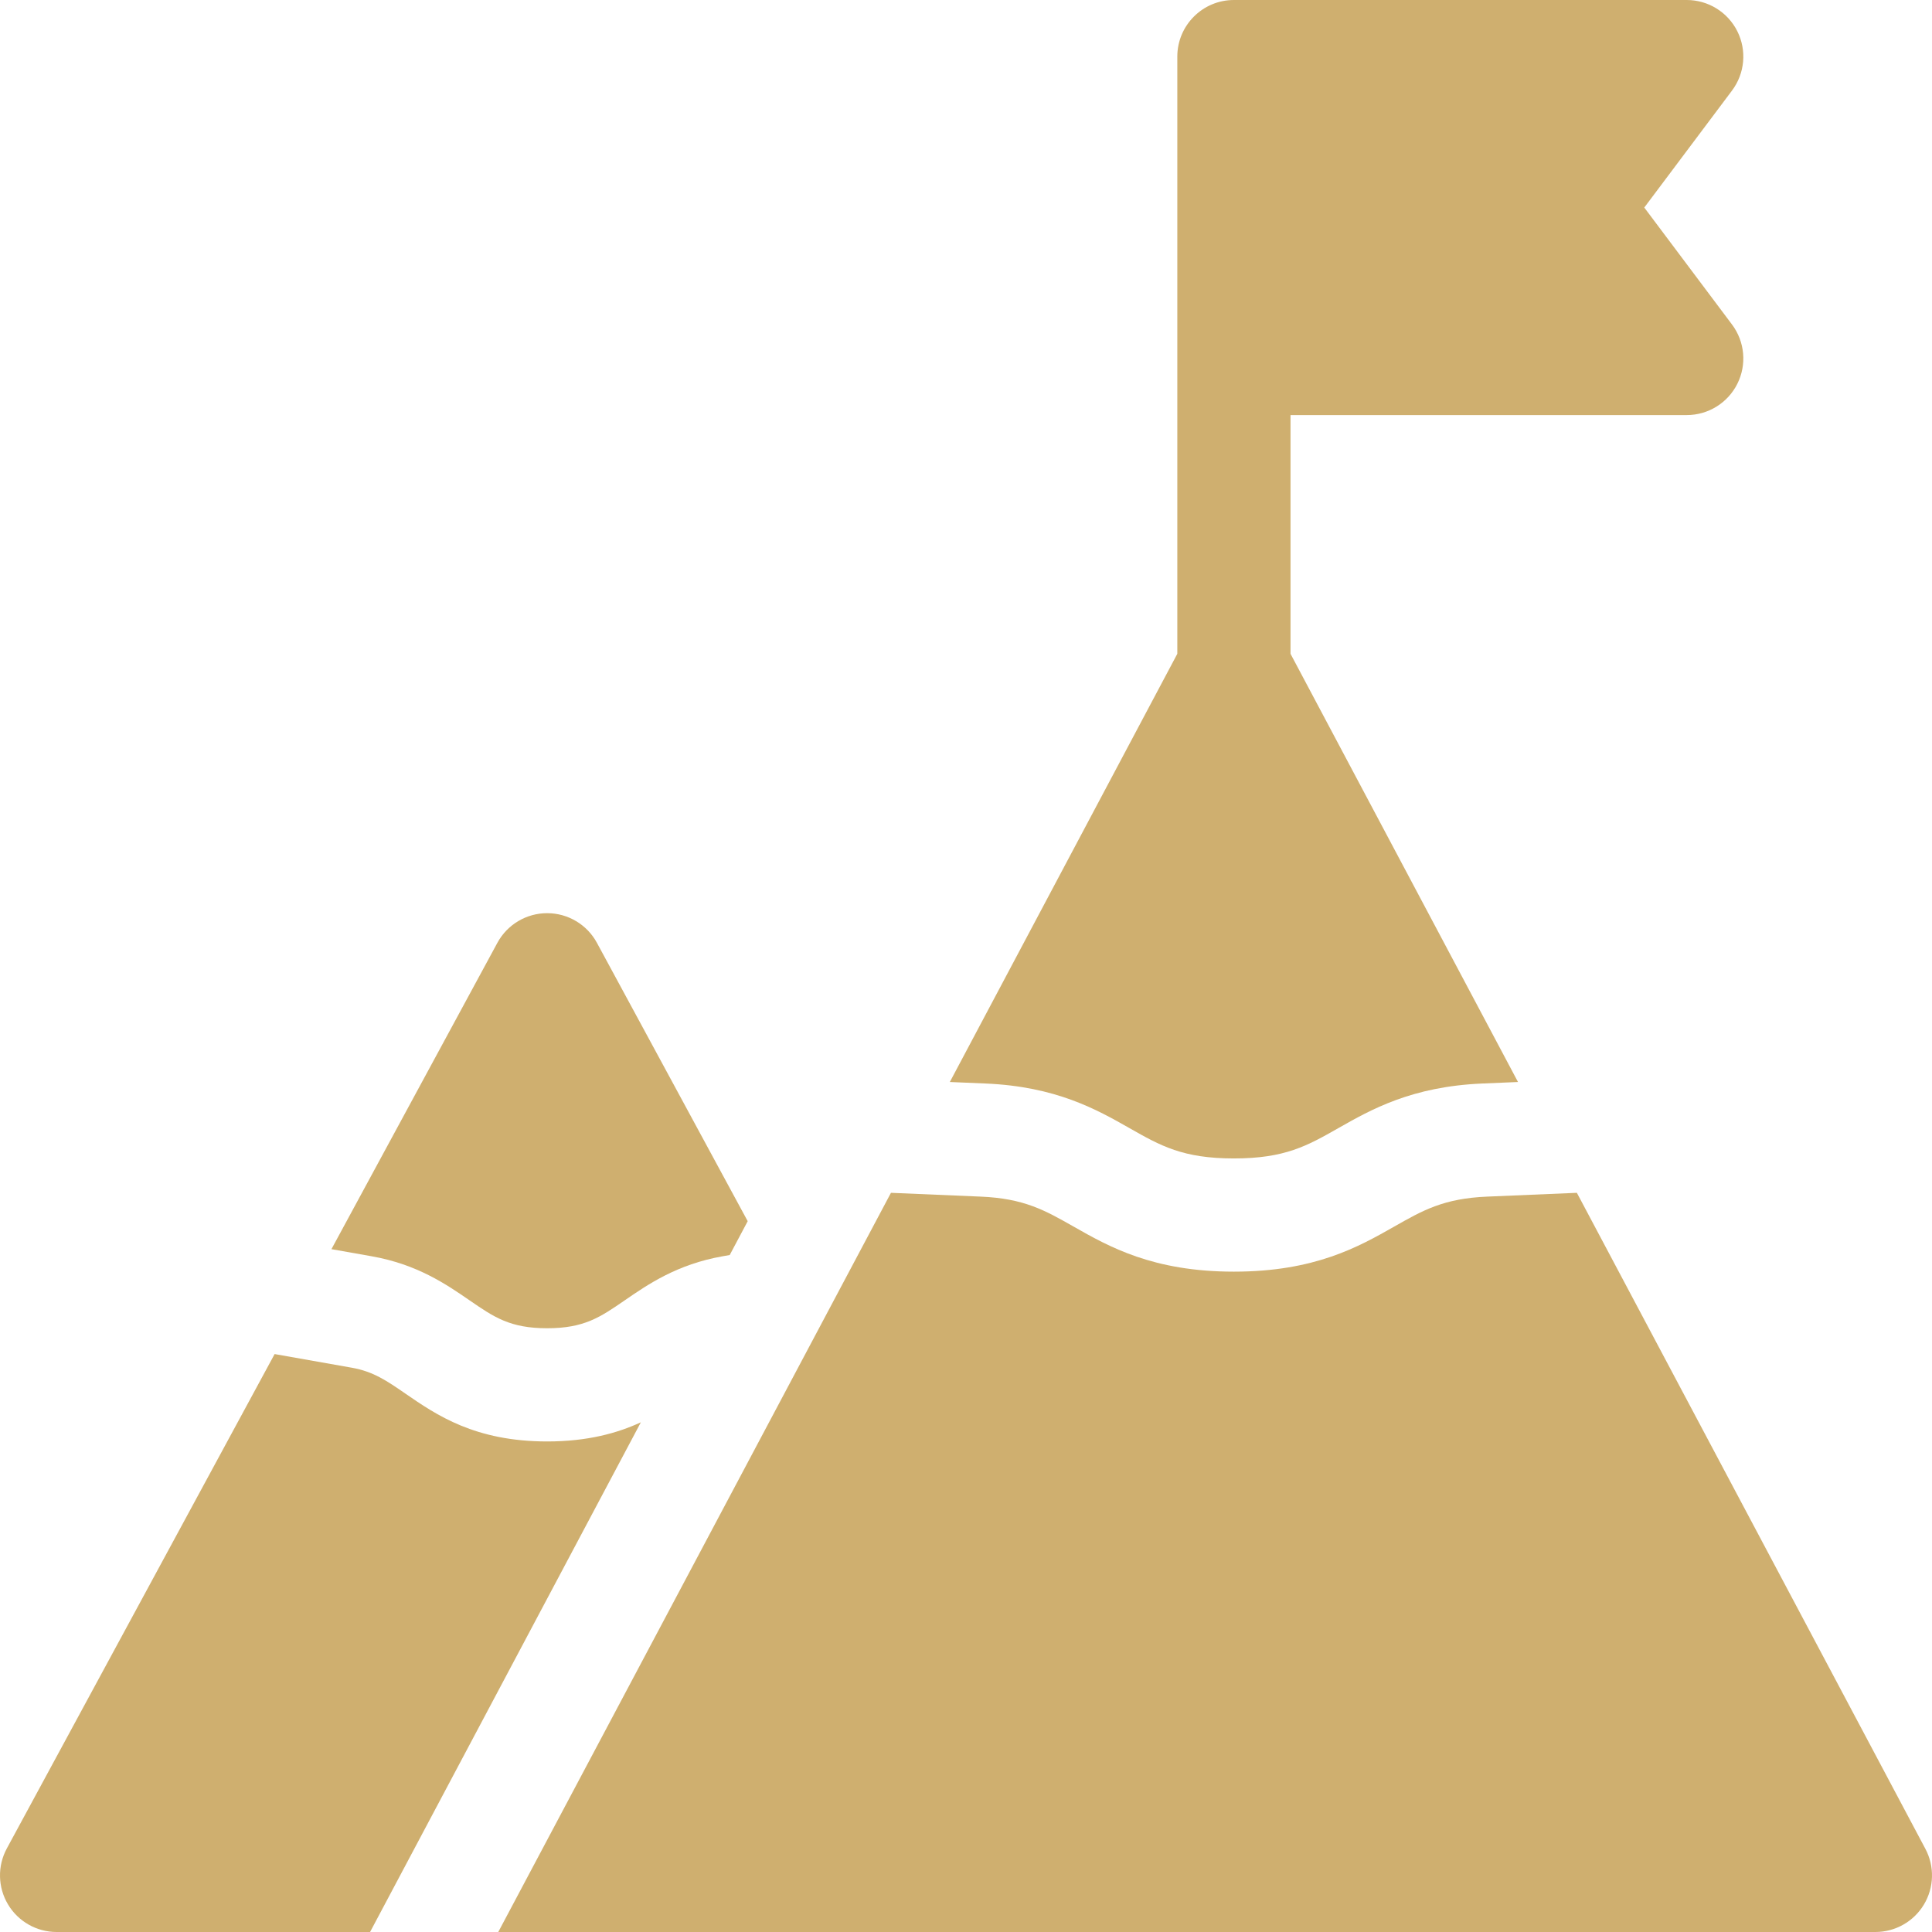
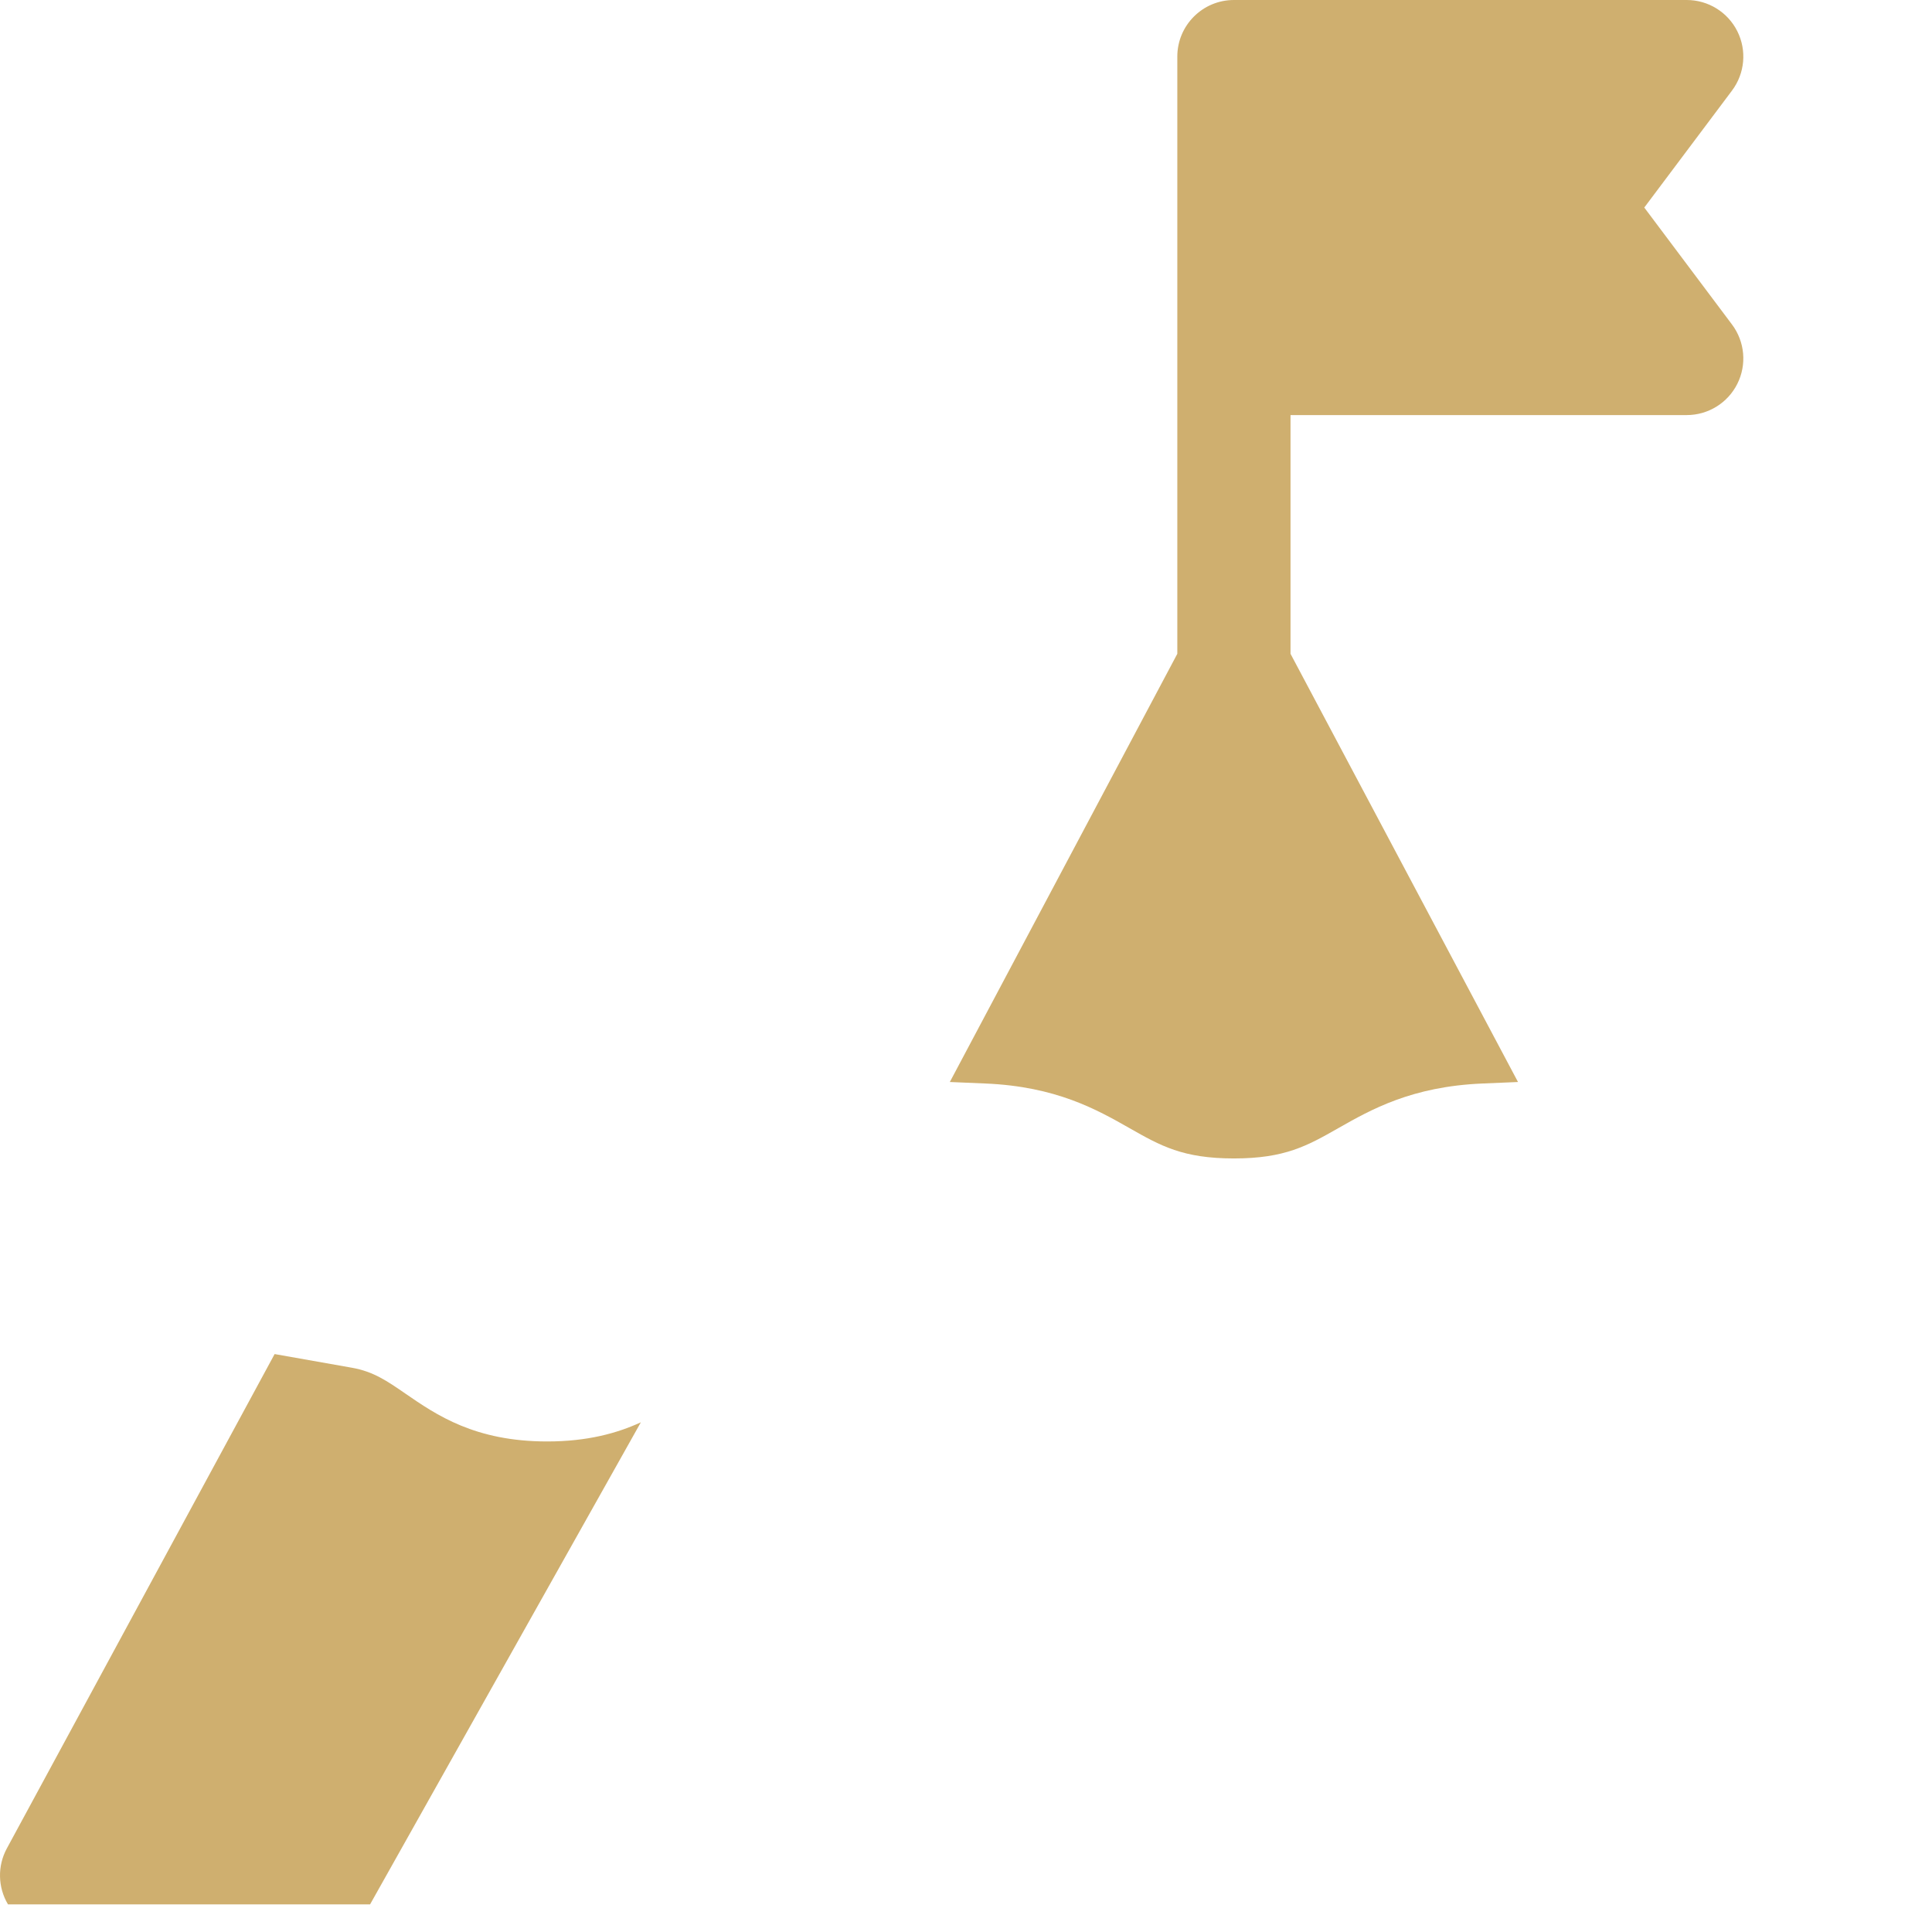
<svg xmlns="http://www.w3.org/2000/svg" width="512" height="512" viewBox="0 0 512 512" fill="none">
  <g clip-path="url(#clip0_20_38)">
    <path d="M261.159 287.141C279.911 287.934 290.694 294.061 299.358 298.985C307.547 303.638 313.463 307 327 307C340.537 307 346.453 303.638 354.642 298.985C363.306 294.062 374.089 287.934 392.841 287.141L402.286 286.742L342 173.263V110H447C452.682 110 457.876 106.79 460.416 101.708C462.957 96.627 462.409 90.546 459 86L435.75 55L459 24C462.409 19.455 462.957 13.374 460.416 8.292C457.876 3.21 452.682 0 447 0H327C318.716 0 312 6.716 312 15V95V173.263L251.714 286.742L261.159 287.141Z" fill="#CFAF6F" />
-     <path d="M124.469 344.625C130.919 349.066 135.18 352 145 352C154.82 352 159.081 349.066 165.531 344.625C171.718 340.365 179.417 335.064 191.512 332.924L193.385 332.593L198.148 323.627L158.189 249.856C155.568 245.015 150.505 242 145 242C139.495 242 134.433 245.015 131.811 249.856L87.836 331.04L98.487 332.924C110.583 335.064 118.282 340.365 124.469 344.625Z" fill="#CFAF6F" />
-     <path d="M145 382C125.851 382 115.65 374.977 107.455 369.333C102.511 365.929 98.938 363.469 93.261 362.464L72.777 358.841L1.811 489.856C-0.707 494.504 -0.592 500.134 2.113 504.676C4.818 509.218 9.714 512 15 512H98.076L169.834 376.927C163.525 379.826 155.649 382 145 382Z" fill="#CFAF6F" />
-     <path d="M510.247 489.963L417.887 316.109L394.108 317.115C382.603 317.601 377.091 320.733 369.463 325.068C360.109 330.384 348.466 337 327 337C305.534 337 293.892 330.384 284.536 325.068C276.908 320.733 271.396 317.601 259.891 317.115L236.112 316.109L132.046 512H497C502.265 512 507.144 509.24 509.856 504.728C512.569 500.216 512.717 494.612 510.247 489.963Z" fill="#CFAF6F" />
+     <path d="M145 382C125.851 382 115.65 374.977 107.455 369.333C102.511 365.929 98.938 363.469 93.261 362.464L72.777 358.841L1.811 489.856C-0.707 494.504 -0.592 500.134 2.113 504.676H98.076L169.834 376.927C163.525 379.826 155.649 382 145 382Z" fill="#CFAF6F" />
  </g>
  <defs>
    <clipPath id="clip0_20_38">
      <rect width="512" height="512" fill="white" />
    </clipPath>
  </defs>
</svg>